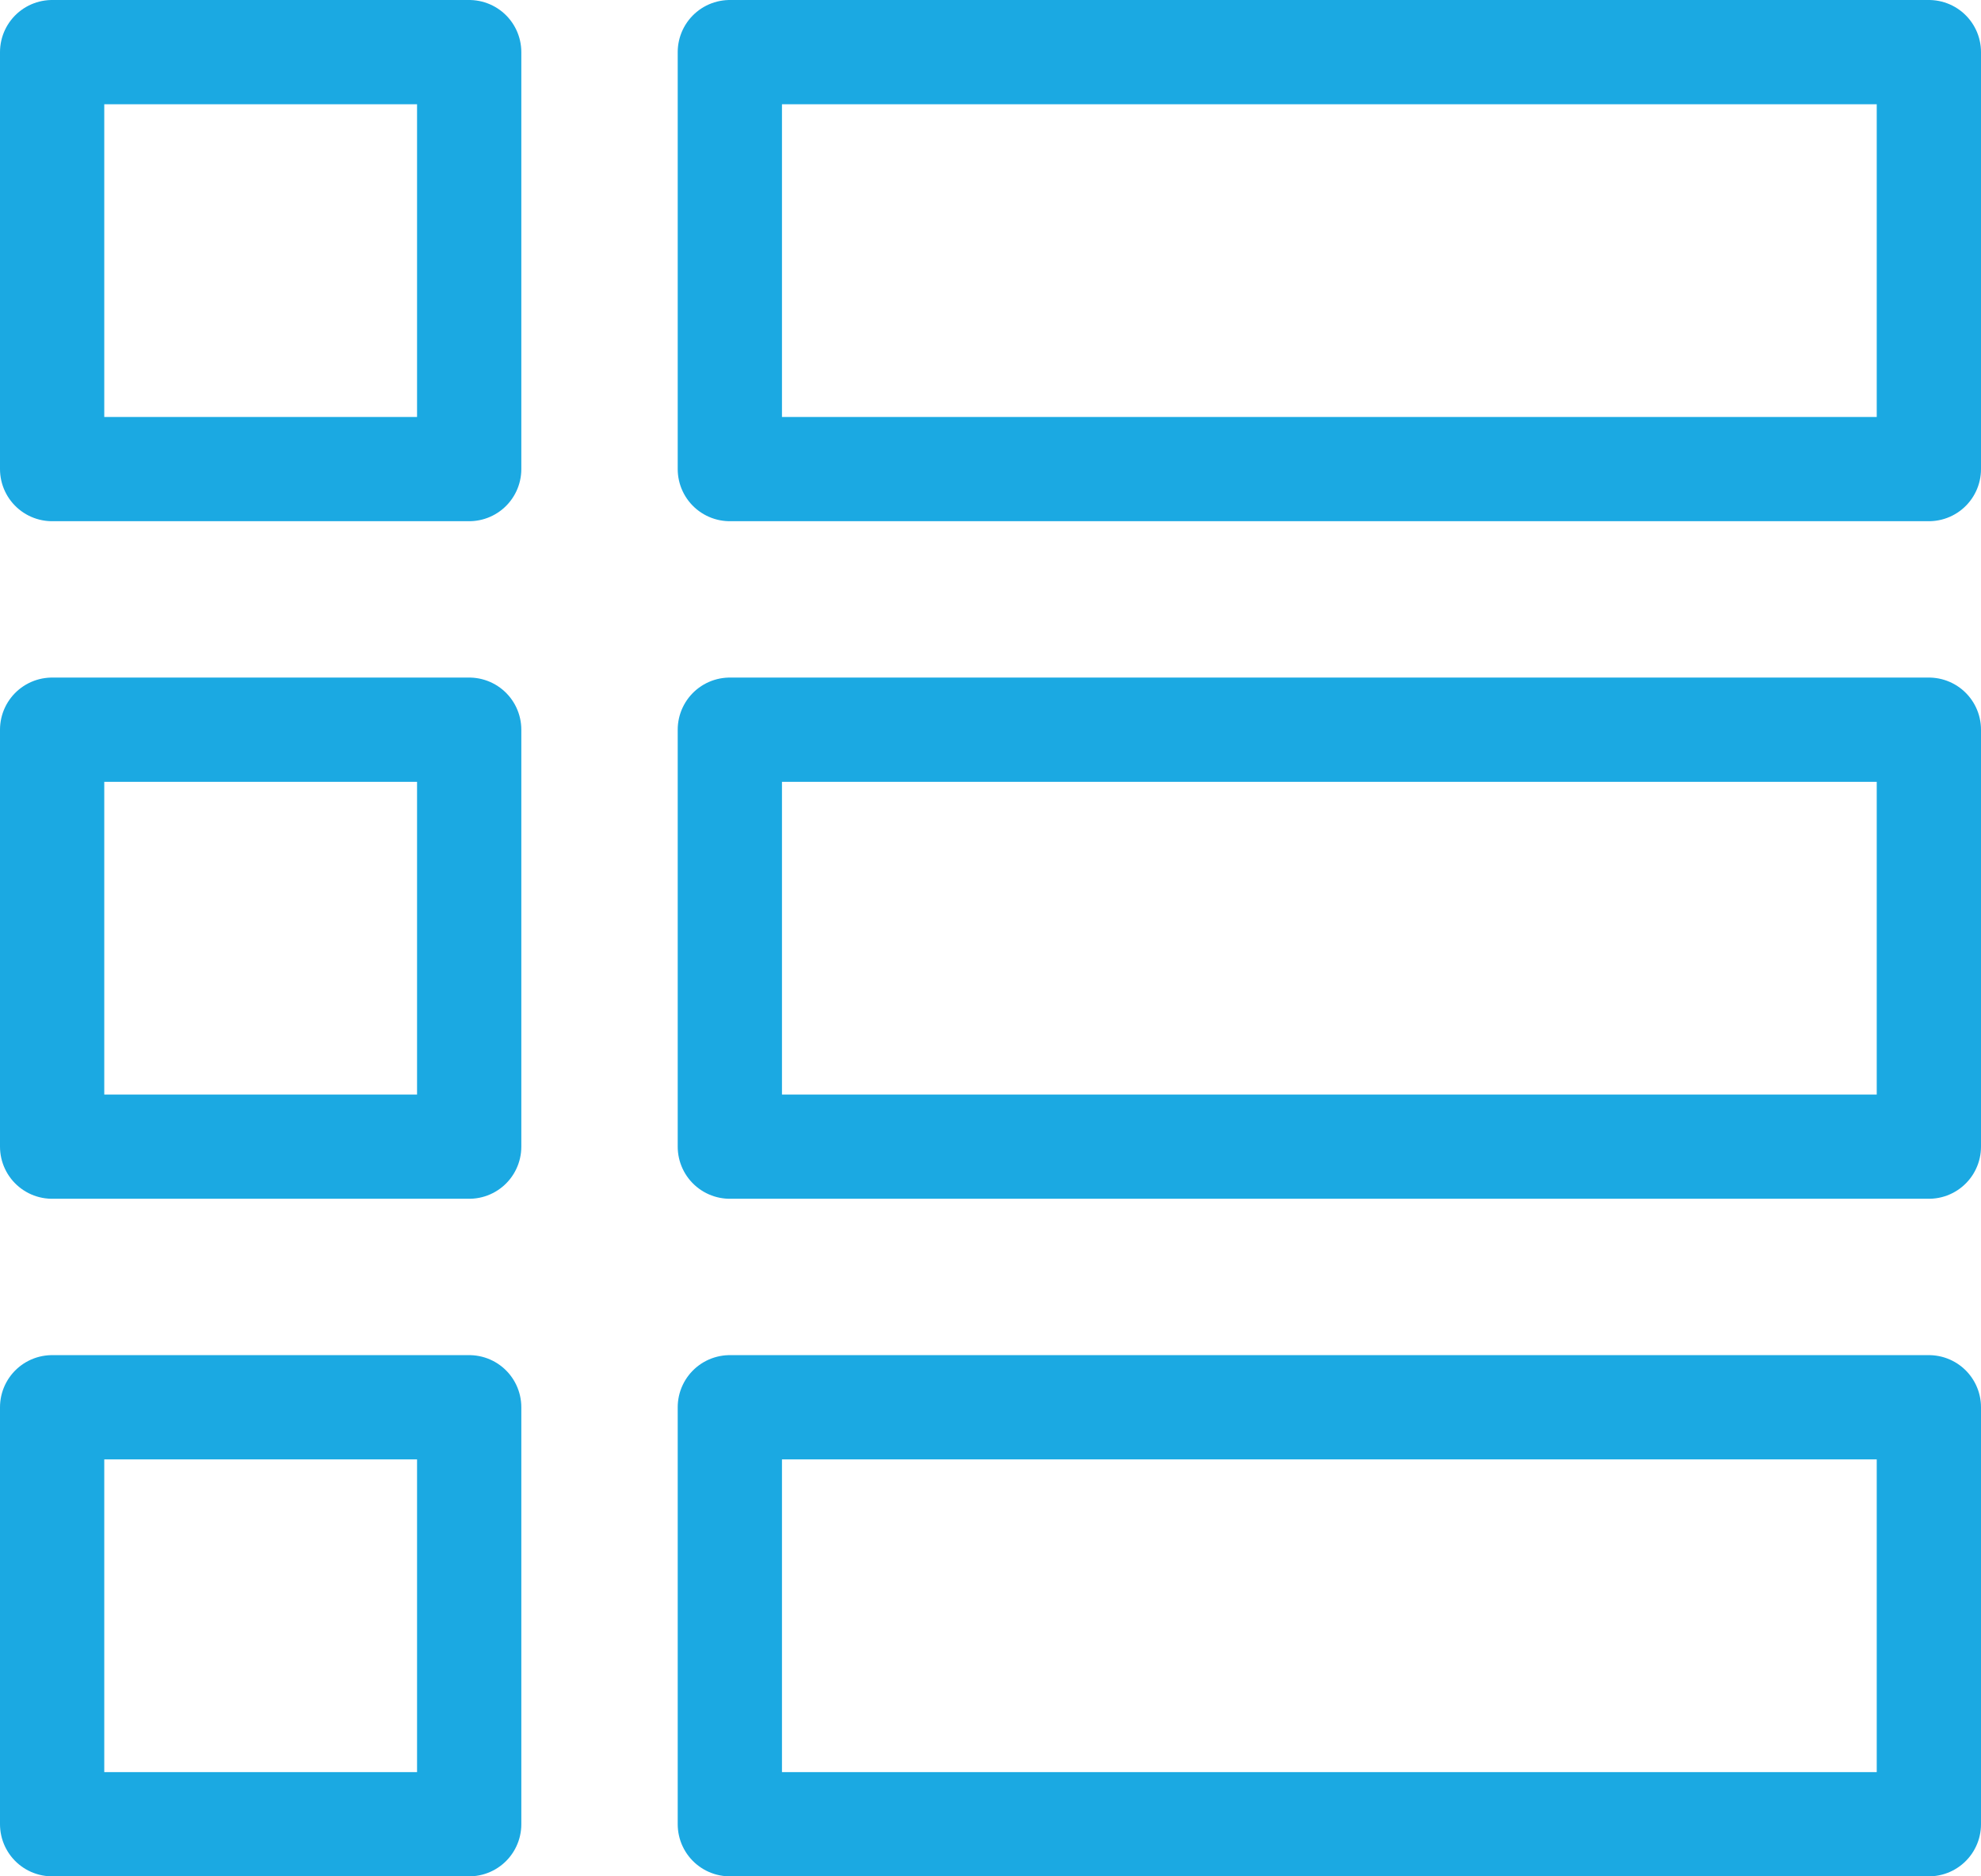
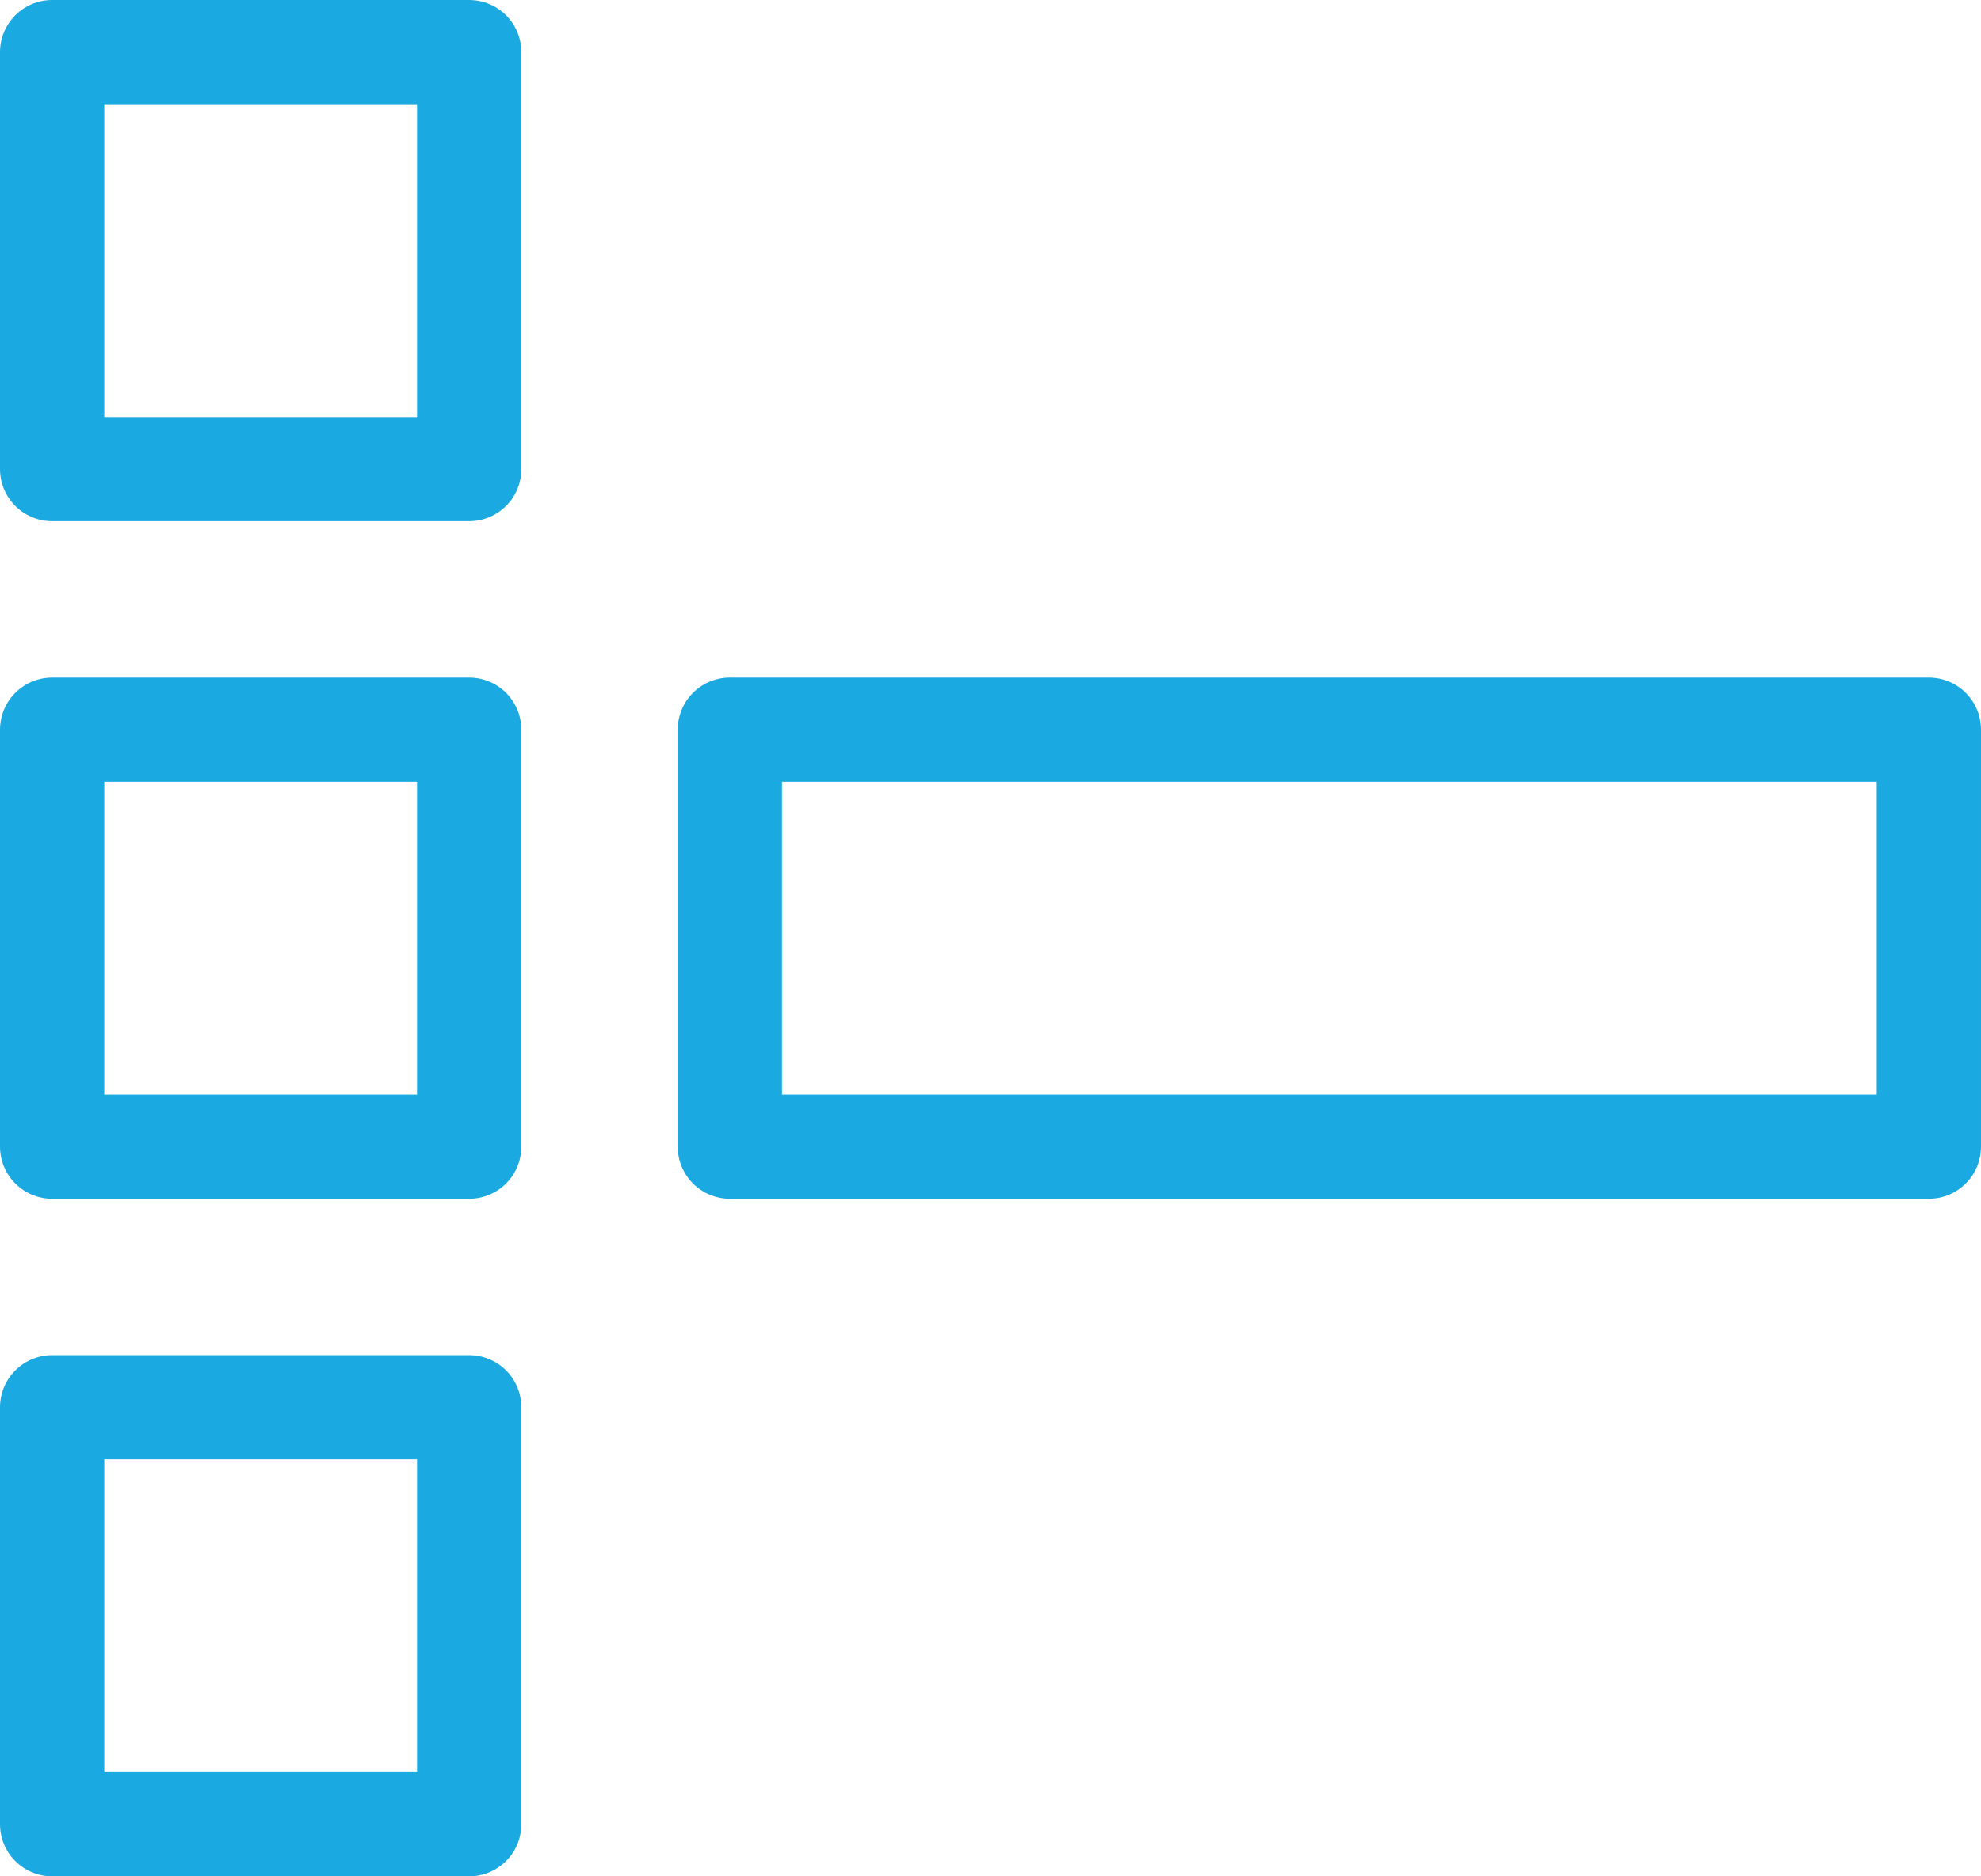
<svg xmlns="http://www.w3.org/2000/svg" width="38" height="36" viewBox="0 0 38 36">
  <g id="icon_project_management" data-name="icon_project management" transform="translate(-10 -12.22)">
-     <rect id="Rectangle_97" data-name="Rectangle 97" width="23" height="8" transform="translate(24 13.22)" fill="none" stroke="#1ba9e2" stroke-linecap="round" stroke-linejoin="round" stroke-width="2" />
    <rect id="Rectangle_98" data-name="Rectangle 98" width="23" height="8" transform="translate(24 26.22)" fill="none" stroke="#1ba9e2" stroke-linecap="round" stroke-linejoin="round" stroke-width="2" />
-     <rect id="Rectangle_99" data-name="Rectangle 99" width="23" height="8" transform="translate(24 39.22)" fill="none" stroke="#1ba9e2" stroke-linecap="round" stroke-linejoin="round" stroke-width="2" />
    <rect id="Rectangle_100" data-name="Rectangle 100" width="8" height="8" transform="translate(11 13.22)" fill="none" stroke="#1ba9e2" stroke-linecap="round" stroke-linejoin="round" stroke-width="2" />
    <rect id="Rectangle_101" data-name="Rectangle 101" width="8" height="8" transform="translate(11 26.22)" fill="none" stroke="#1ba9e2" stroke-linecap="round" stroke-linejoin="round" stroke-width="2" />
    <rect id="Rectangle_102" data-name="Rectangle 102" width="8" height="8" transform="translate(11 39.22)" fill="none" stroke="#1ba9e2" stroke-linecap="round" stroke-linejoin="round" stroke-width="2" />
  </g>
</svg>